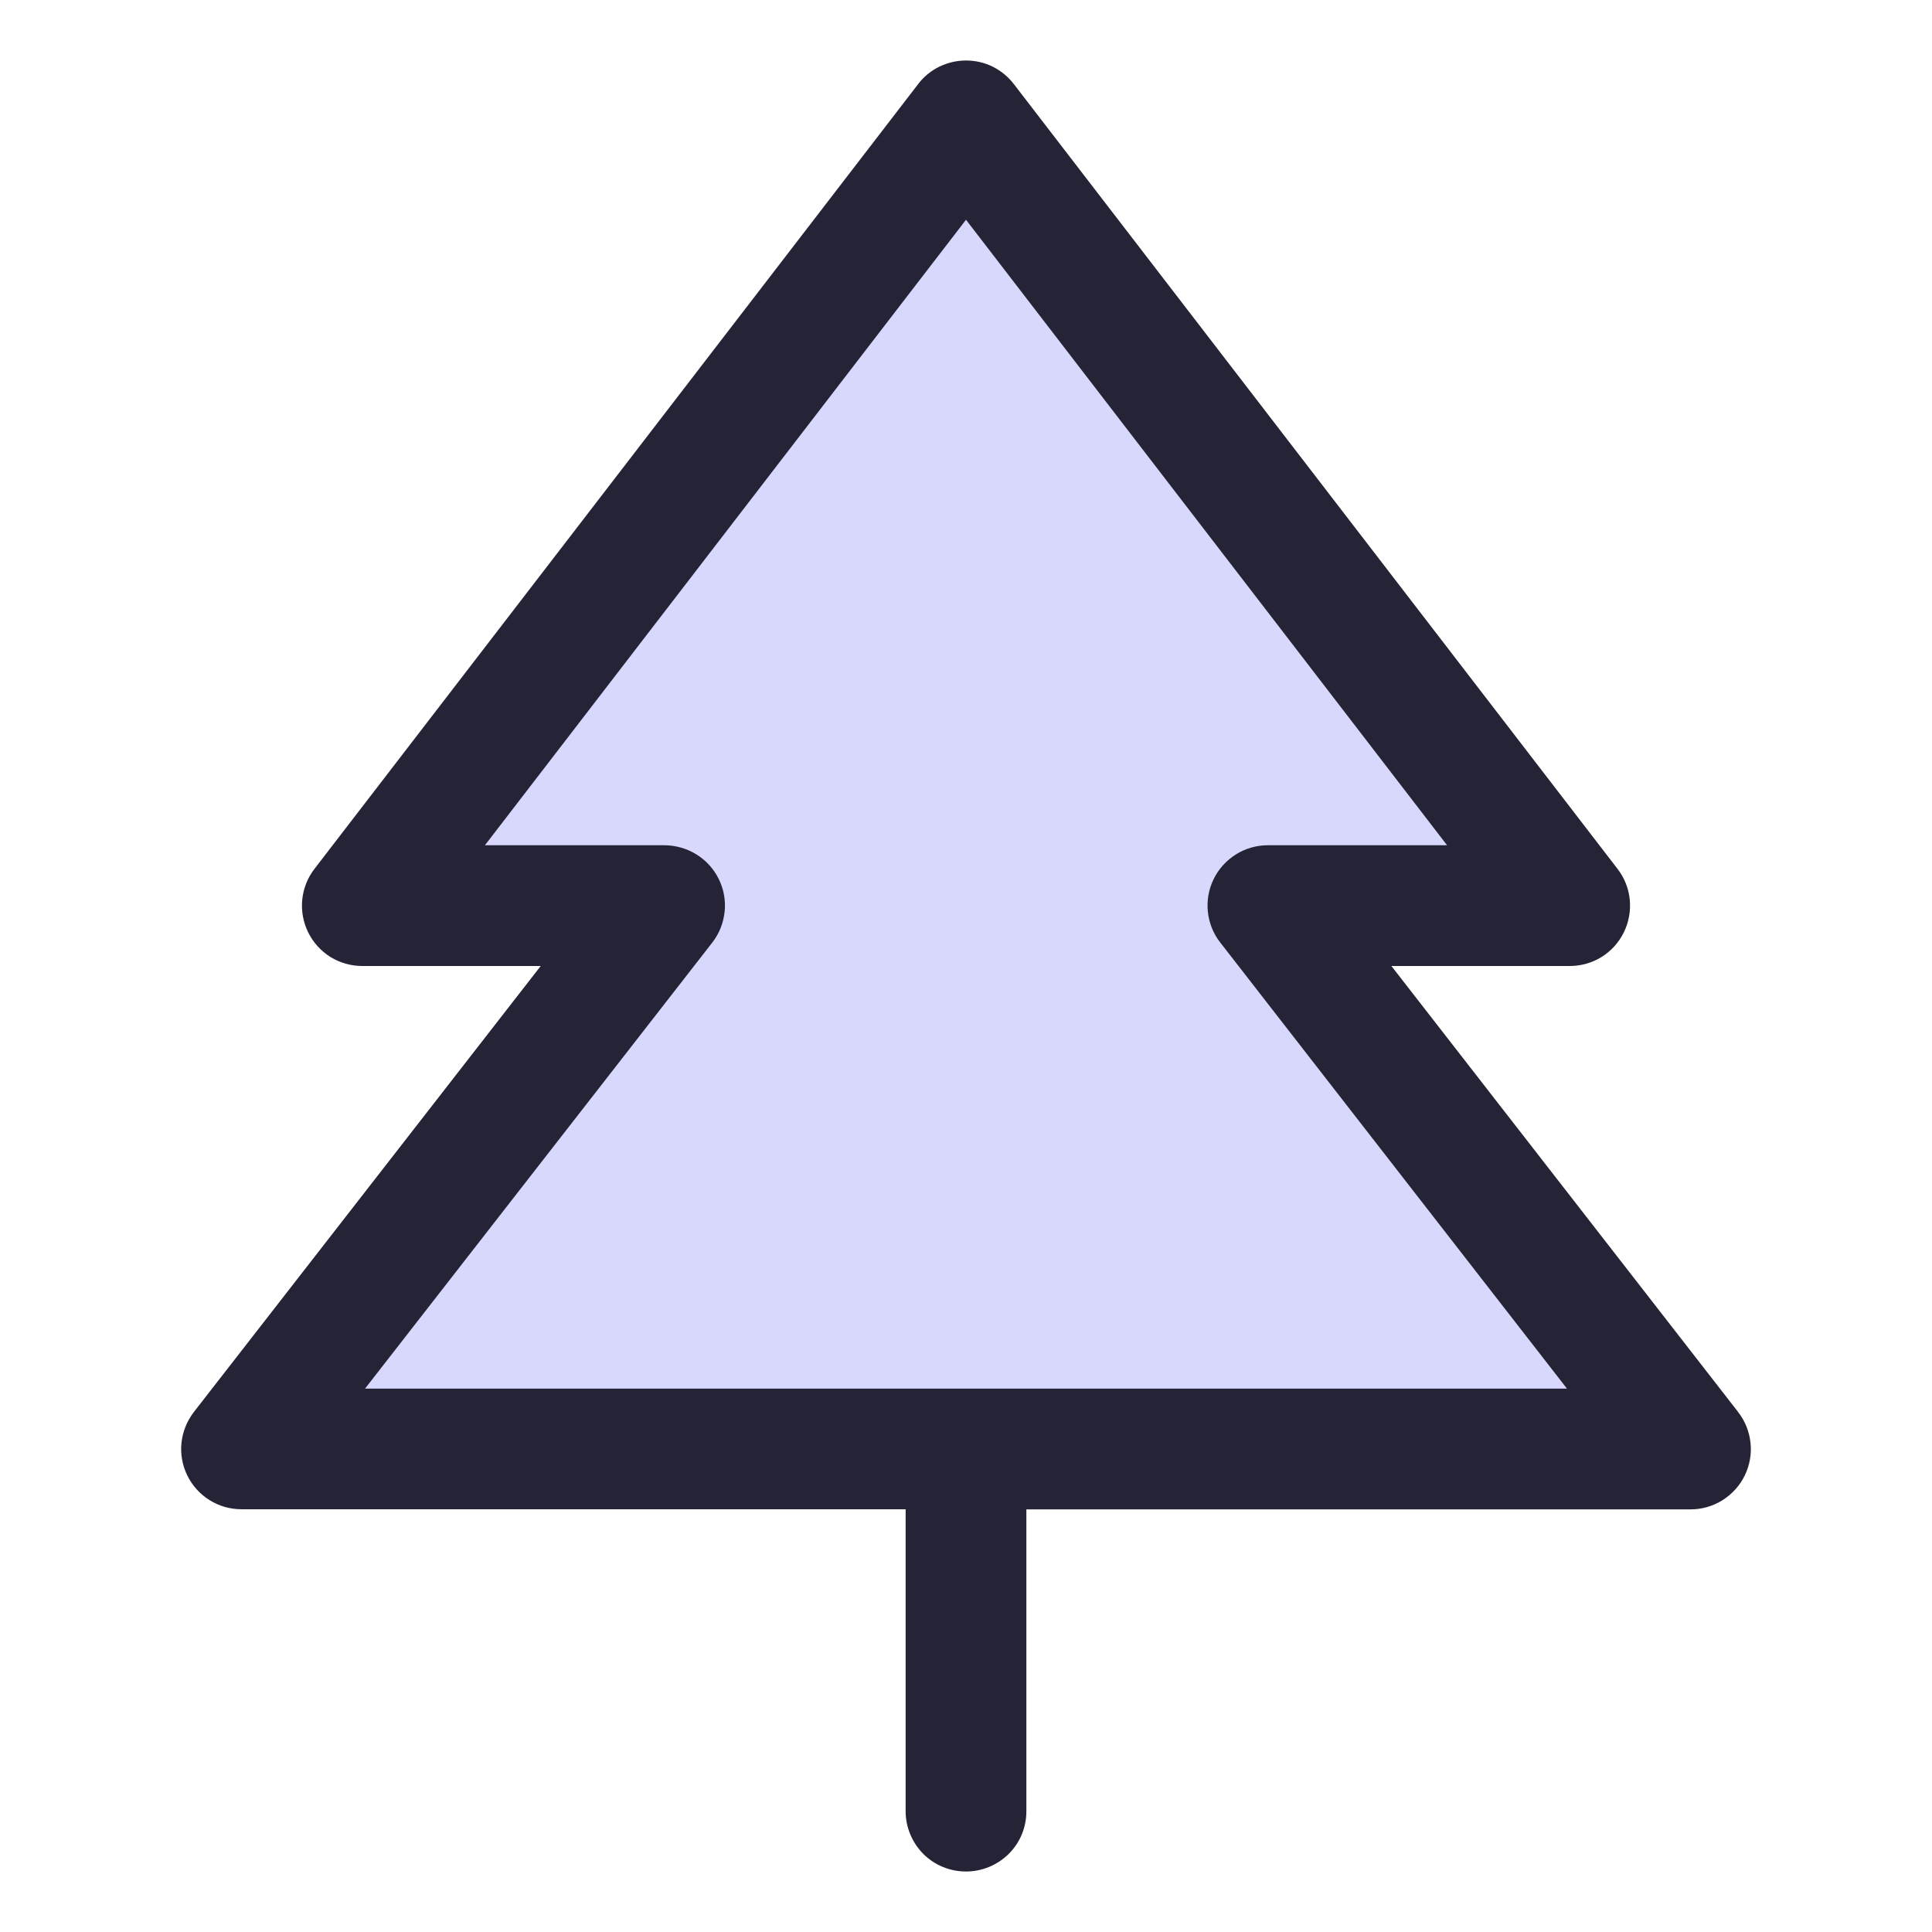
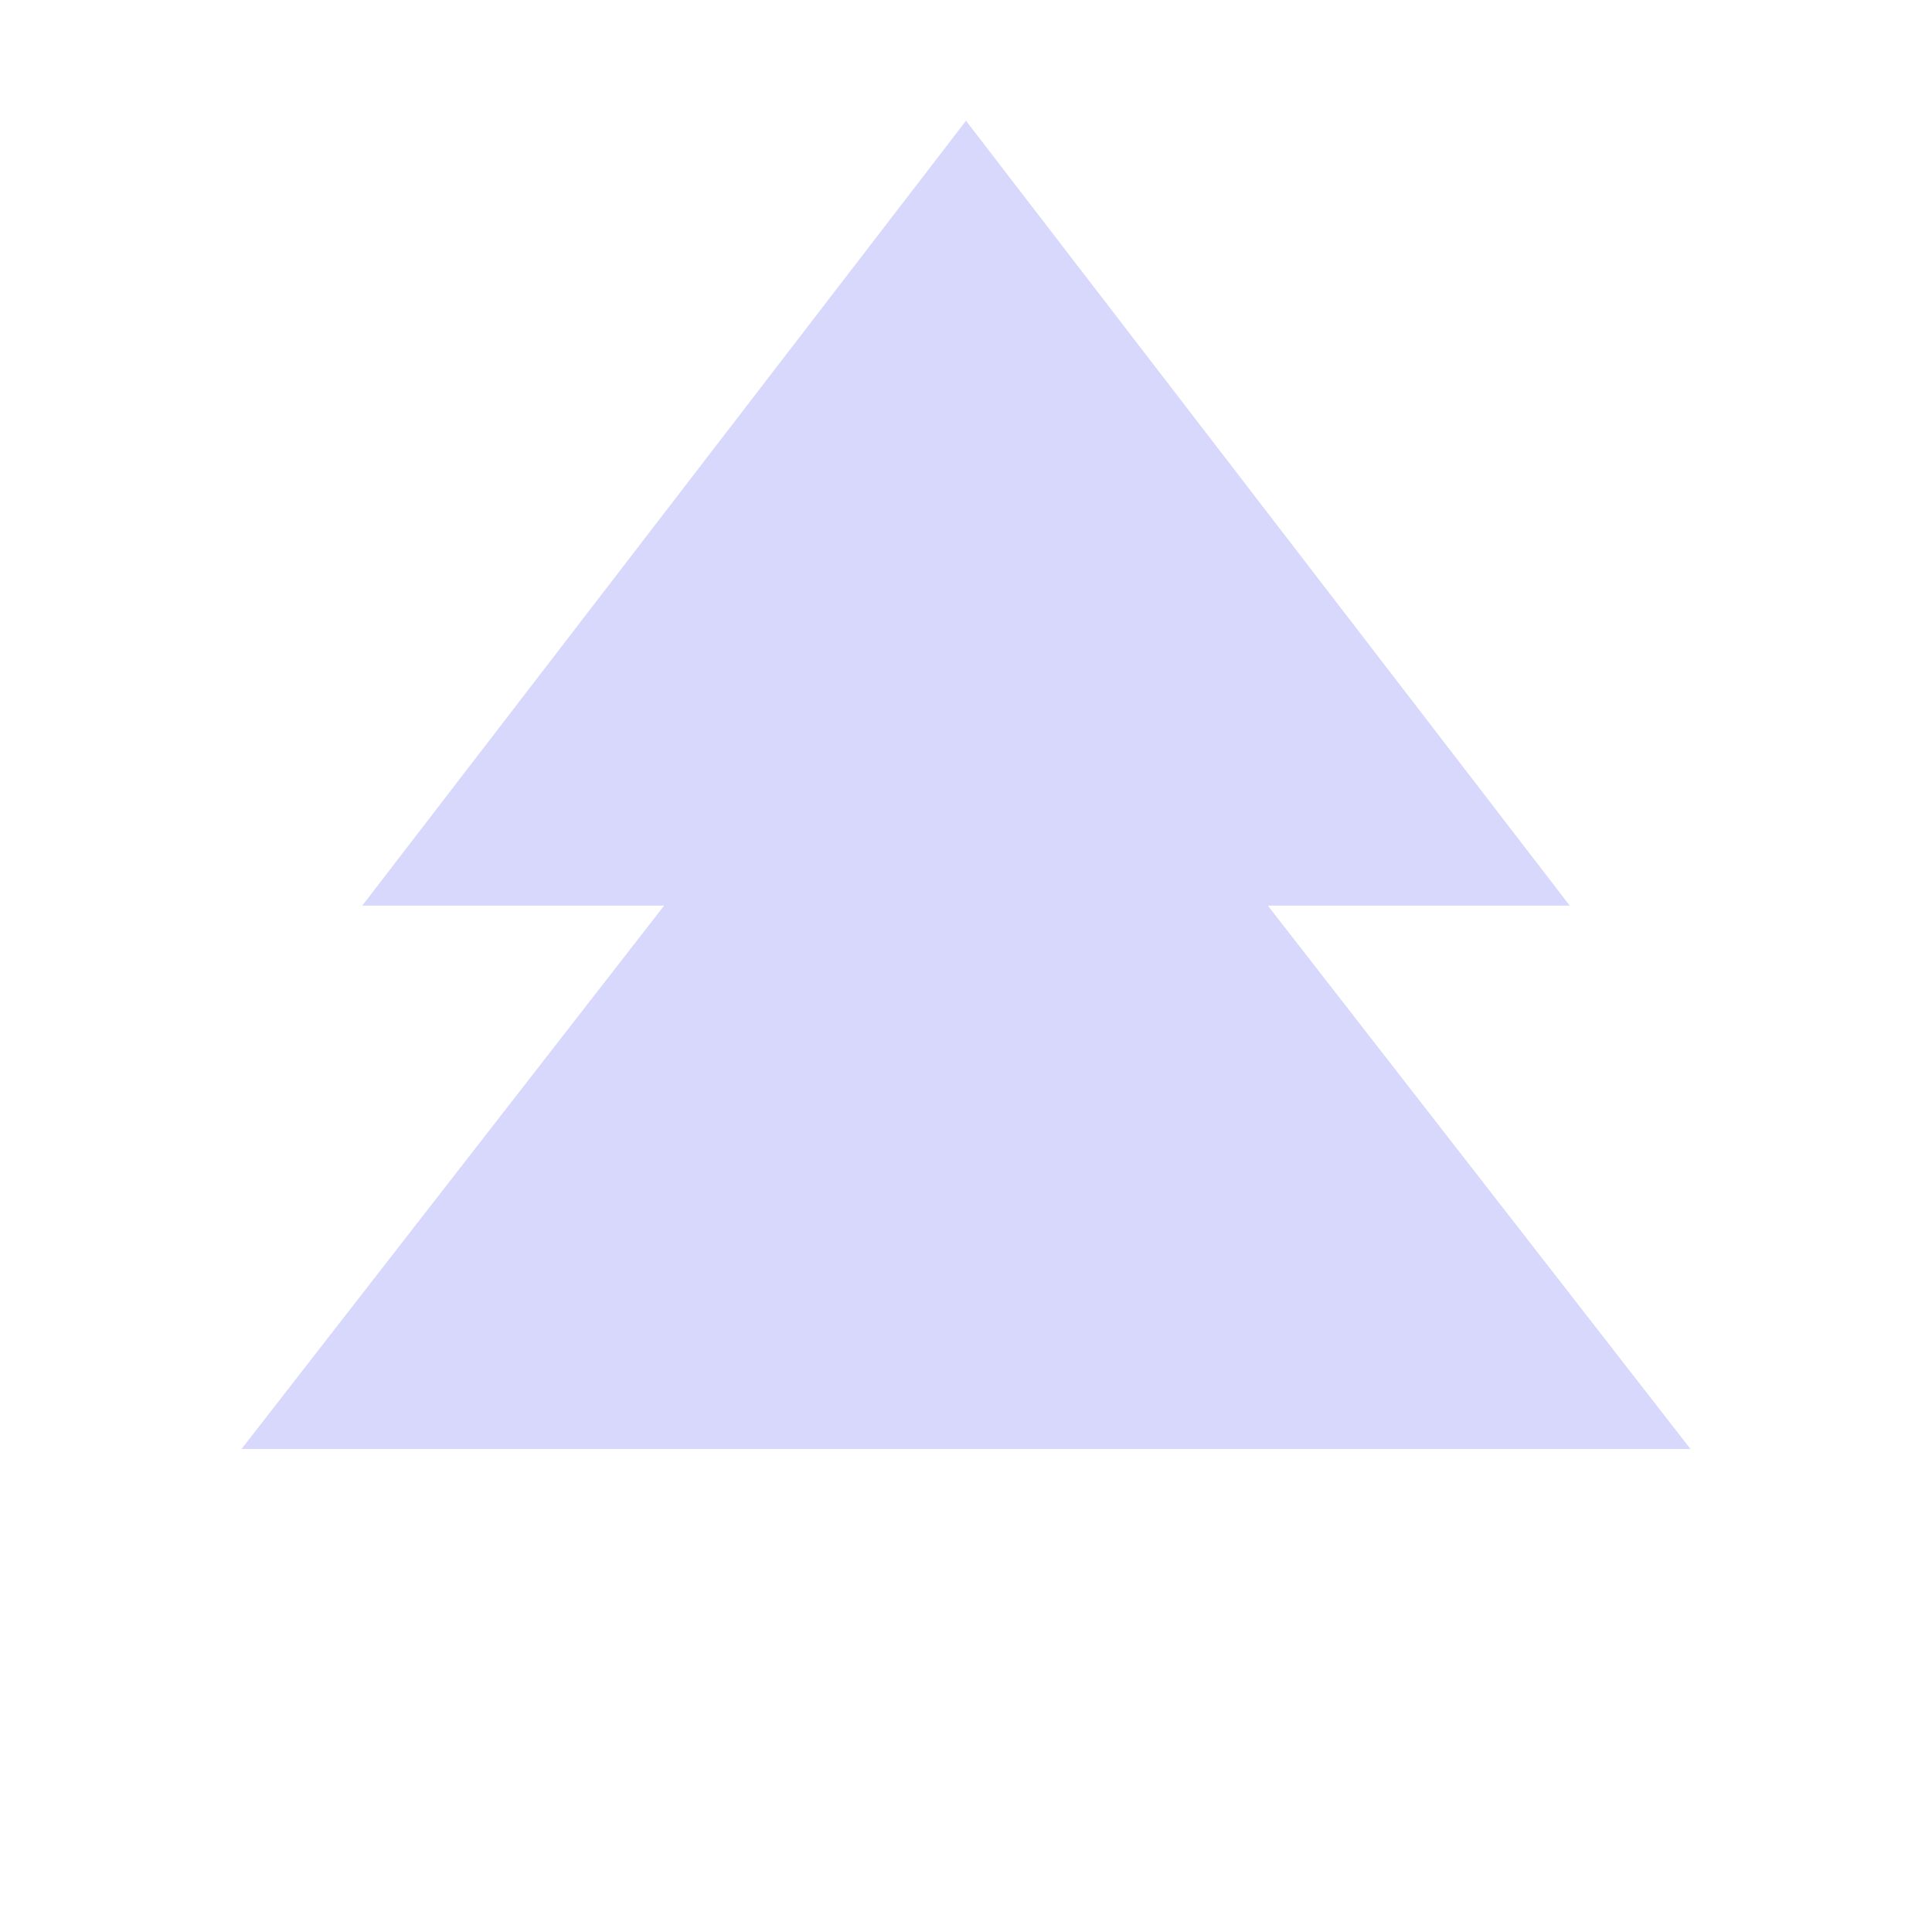
<svg xmlns="http://www.w3.org/2000/svg" width="16" height="16" id="Tree-Evergreen-Duotone--Streamline-Phosphor" viewBox="0 0 16 16" fill="none">
  <desc>
    Tree Evergreen Duotone Streamline Icon: https://streamlinehq.com
  </desc>
  <g id="tree-evergreen-duotone">
    <path stroke-width="0.062" d="m2 12 3.5 -4.5H3l5 -6.5 5 6.5h-2.5l3.5 4.5H2Z" fill="#d8d8fd" id="Vector" />
-     <path stroke-width="0.062" d="M14.394 11.693 11.523 8H13c0.093 0 0.185 -0.026 0.264 -0.075 0.079 -0.049 0.143 -0.12 0.184 -0.204 0.041 -0.084 0.058 -0.177 0.049 -0.27 -0.009 -0.093 -0.044 -0.181 -0.101 -0.255l-5 -6.5c-0.047 -0.061 -0.107 -0.11 -0.175 -0.144 -0.069 -0.034 -0.144 -0.051 -0.221 -0.051s-0.152 0.018 -0.221 0.051c-0.069 0.034 -0.129 0.083 -0.175 0.144l-5 6.5c-0.057 0.074 -0.092 0.163 -0.101 0.255 -0.009 0.093 0.008 0.187 0.049 0.27 0.041 0.084 0.105 0.154 0.184 0.204 0.079 0.049 0.171 0.075 0.264 0.075h1.478l-2.872 3.693c-0.057 0.074 -0.093 0.162 -0.103 0.255 -0.01 0.093 0.007 0.187 0.048 0.271 0.041 0.084 0.105 0.155 0.184 0.204 0.079 0.05 0.171 0.076 0.265 0.076H7.5v2.5c0 0.133 0.053 0.26 0.146 0.354 0.094 0.094 0.221 0.146 0.354 0.146s0.26 -0.053 0.354 -0.146S8.5 15.133 8.5 15v-2.5h5.5c0.094 -0 0.185 -0.026 0.265 -0.076 0.079 -0.05 0.143 -0.12 0.184 -0.204 0.041 -0.084 0.058 -0.178 0.048 -0.271 -0.01 -0.093 -0.045 -0.182 -0.103 -0.255ZM3.023 11.5l2.875 -3.693c0.058 -0.074 0.093 -0.163 0.103 -0.256 0.01 -0.093 -0.007 -0.188 -0.049 -0.272 -0.041 -0.084 -0.106 -0.155 -0.186 -0.204 -0.08 -0.049 -0.172 -0.075 -0.266 -0.075h-1.484L8 1.82 11.984 7H10.5c-0.094 0 -0.185 0.026 -0.265 0.076 -0.079 0.05 -0.143 0.12 -0.184 0.204 -0.041 0.084 -0.058 0.178 -0.048 0.271 0.01 0.093 0.045 0.182 0.103 0.255L12.977 11.5H3.023Z" fill="#242436" id="Vector_2" />
  </g>
</svg>